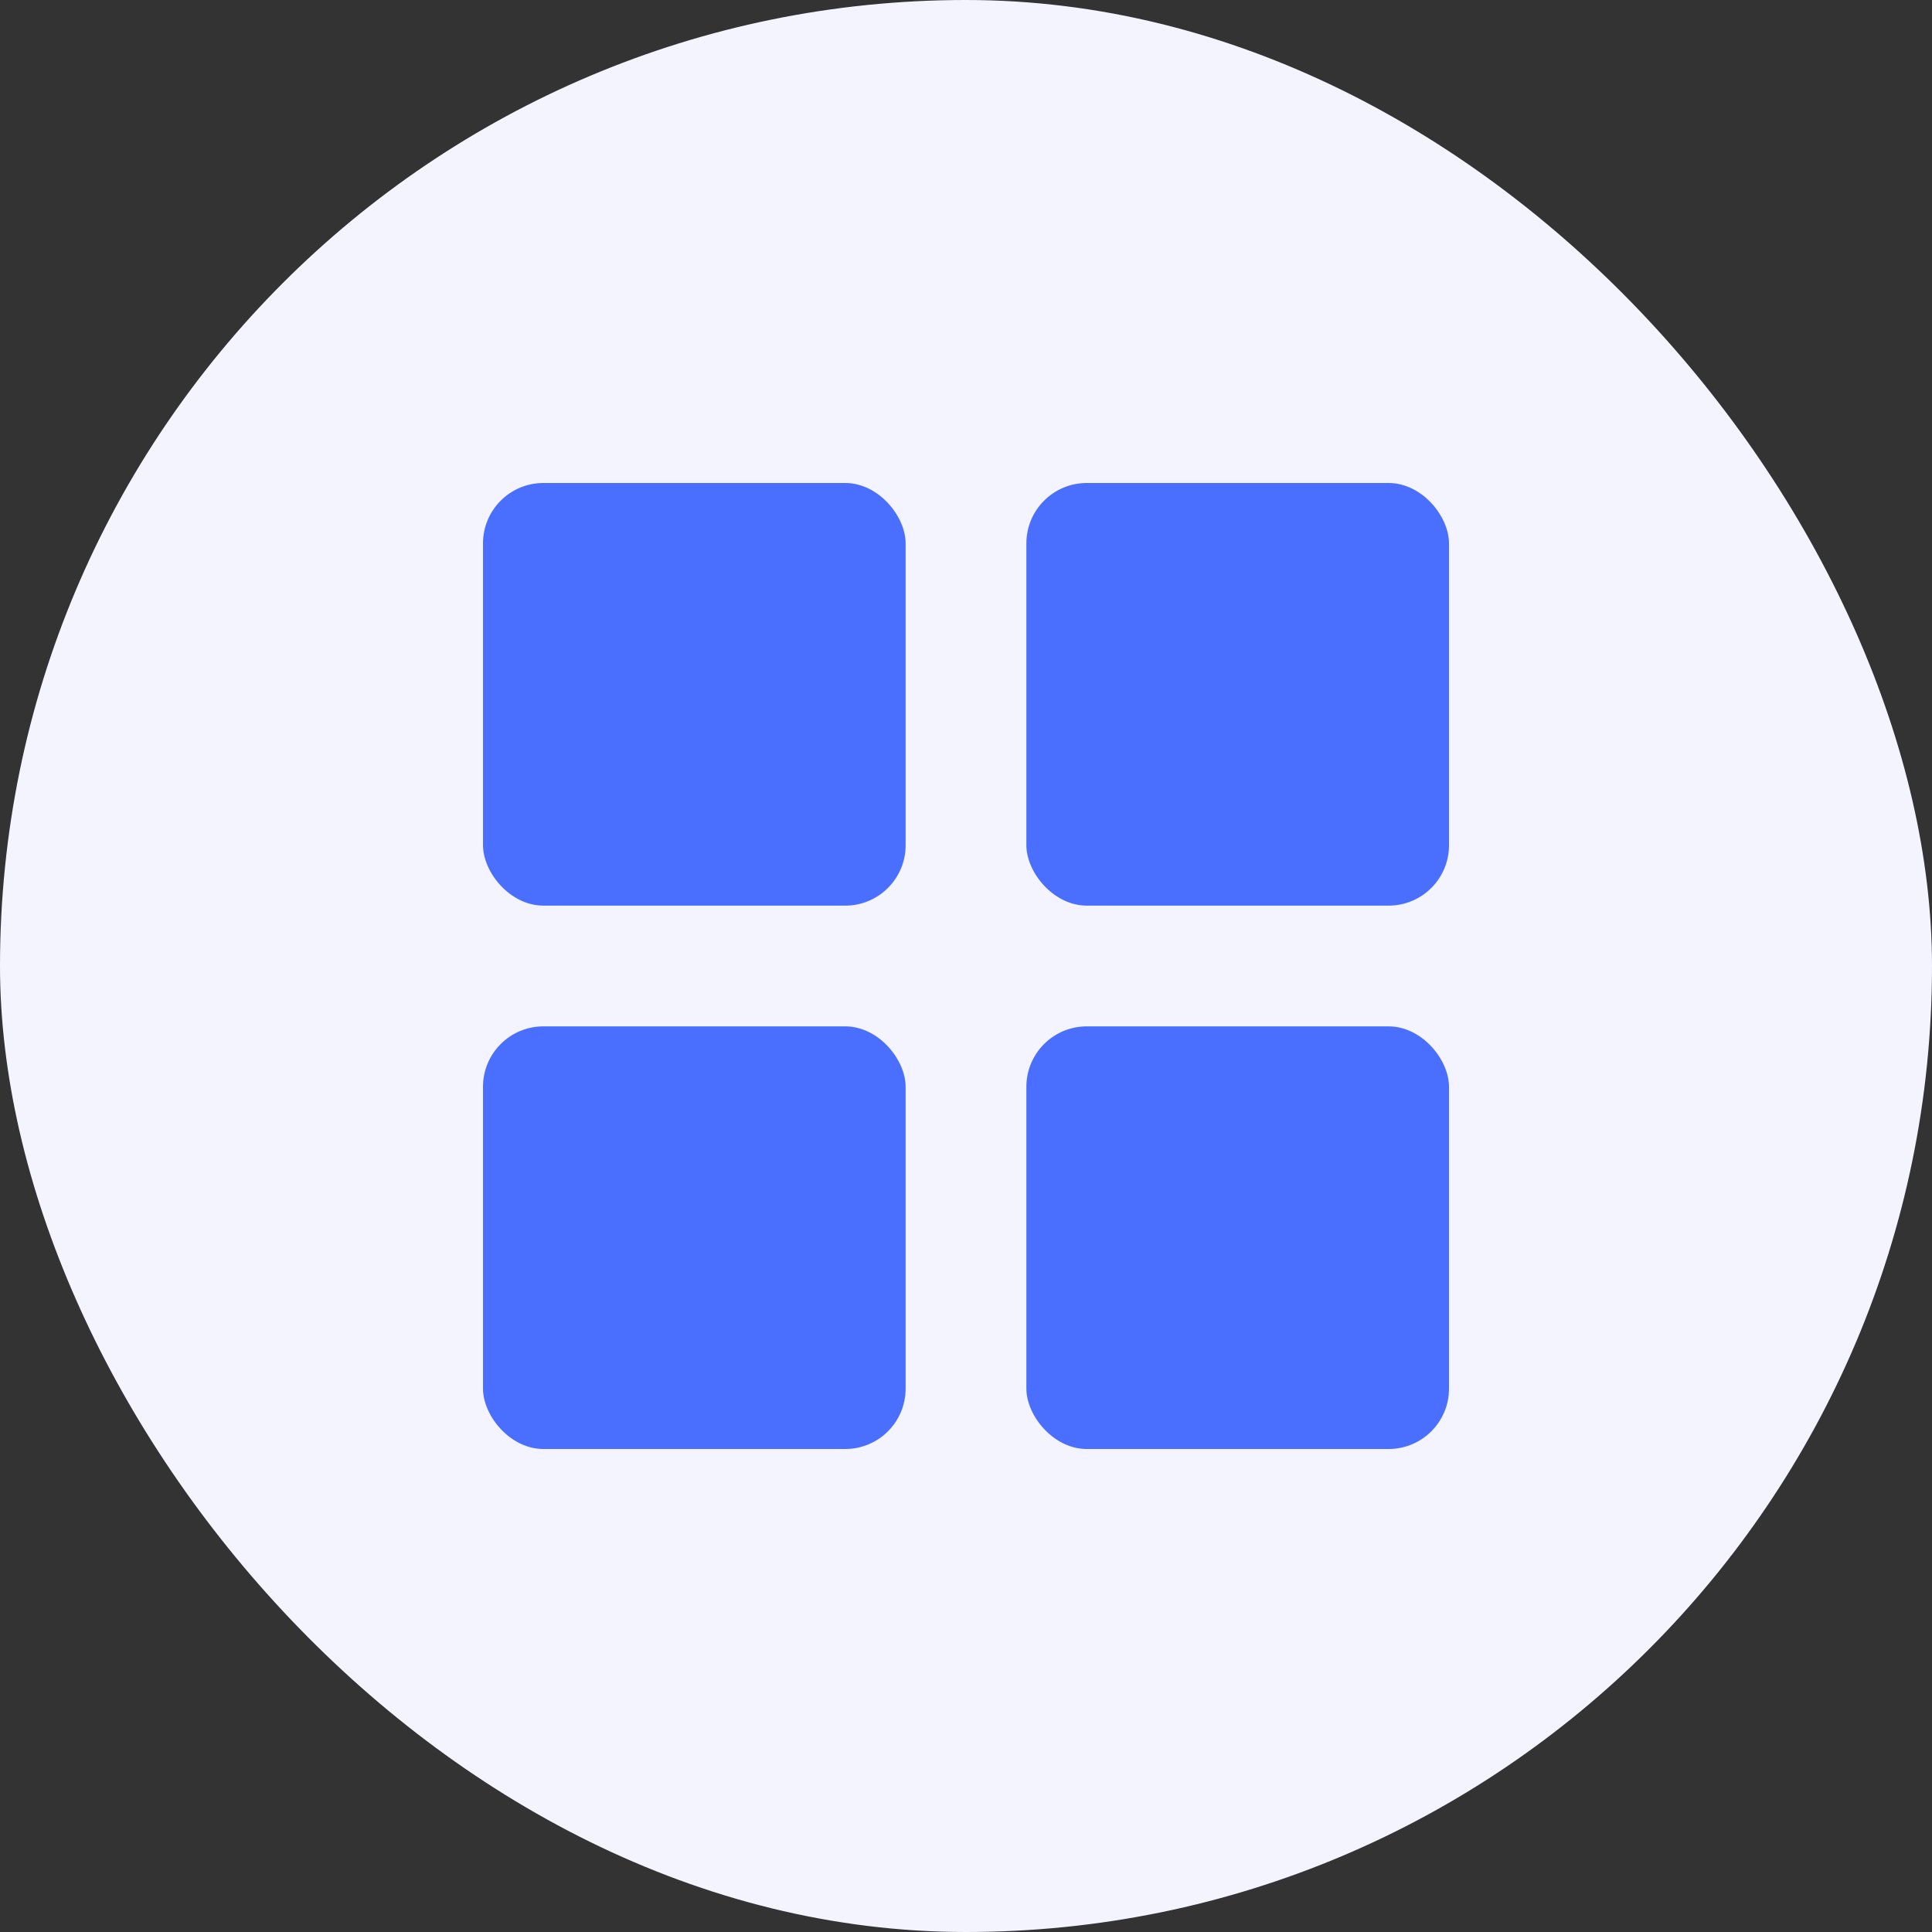
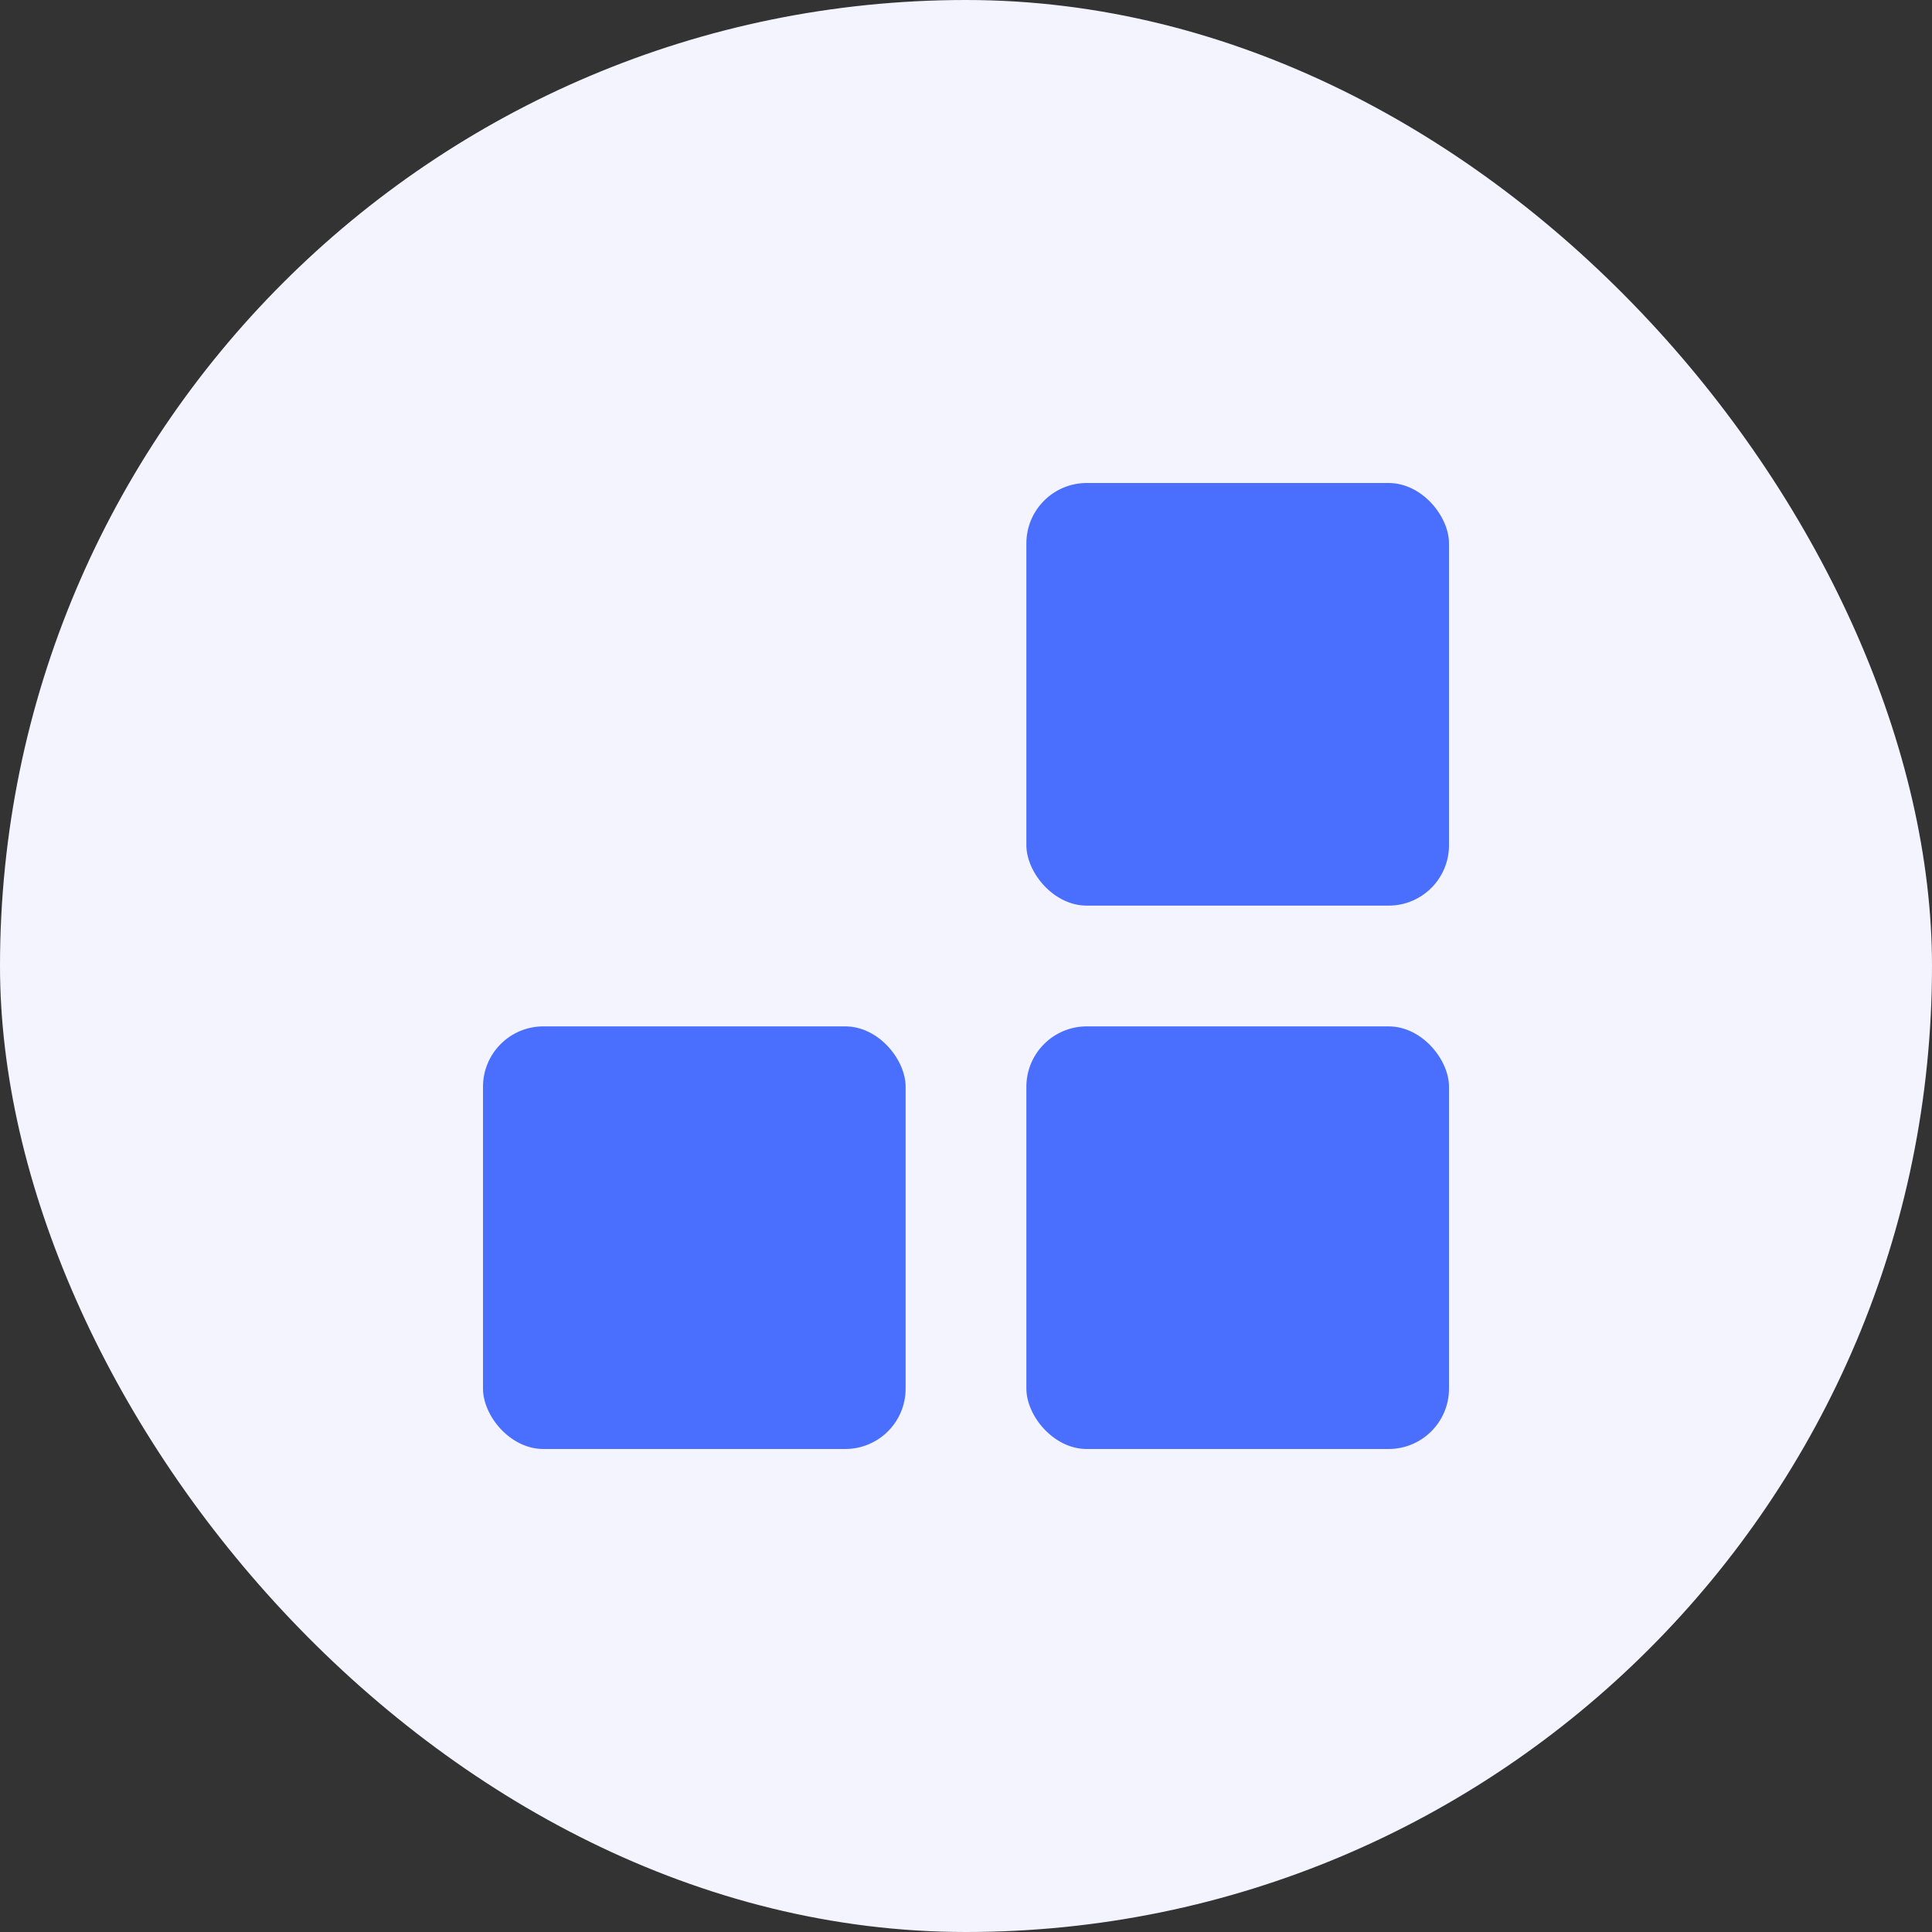
<svg xmlns="http://www.w3.org/2000/svg" width="64" height="64" viewBox="0 0 64 64" fill="none">
  <rect x="0" y="0" width="64" height="64" fill="#333333" stroke="none" />
  <rect width="64" height="64" rx="32" fill="#F3F4FF" />
-   <rect x="16" y="16" width="14" height="14" rx="2" fill="#4A6FFF" />
  <rect x="34" y="16" width="14" height="14" rx="2" fill="#4A6FFF" />
  <rect x="16" y="34" width="14" height="14" rx="2" fill="#4A6FFF" />
  <rect x="34" y="34" width="14" height="14" rx="2" fill="#4A6FFF" />
</svg>